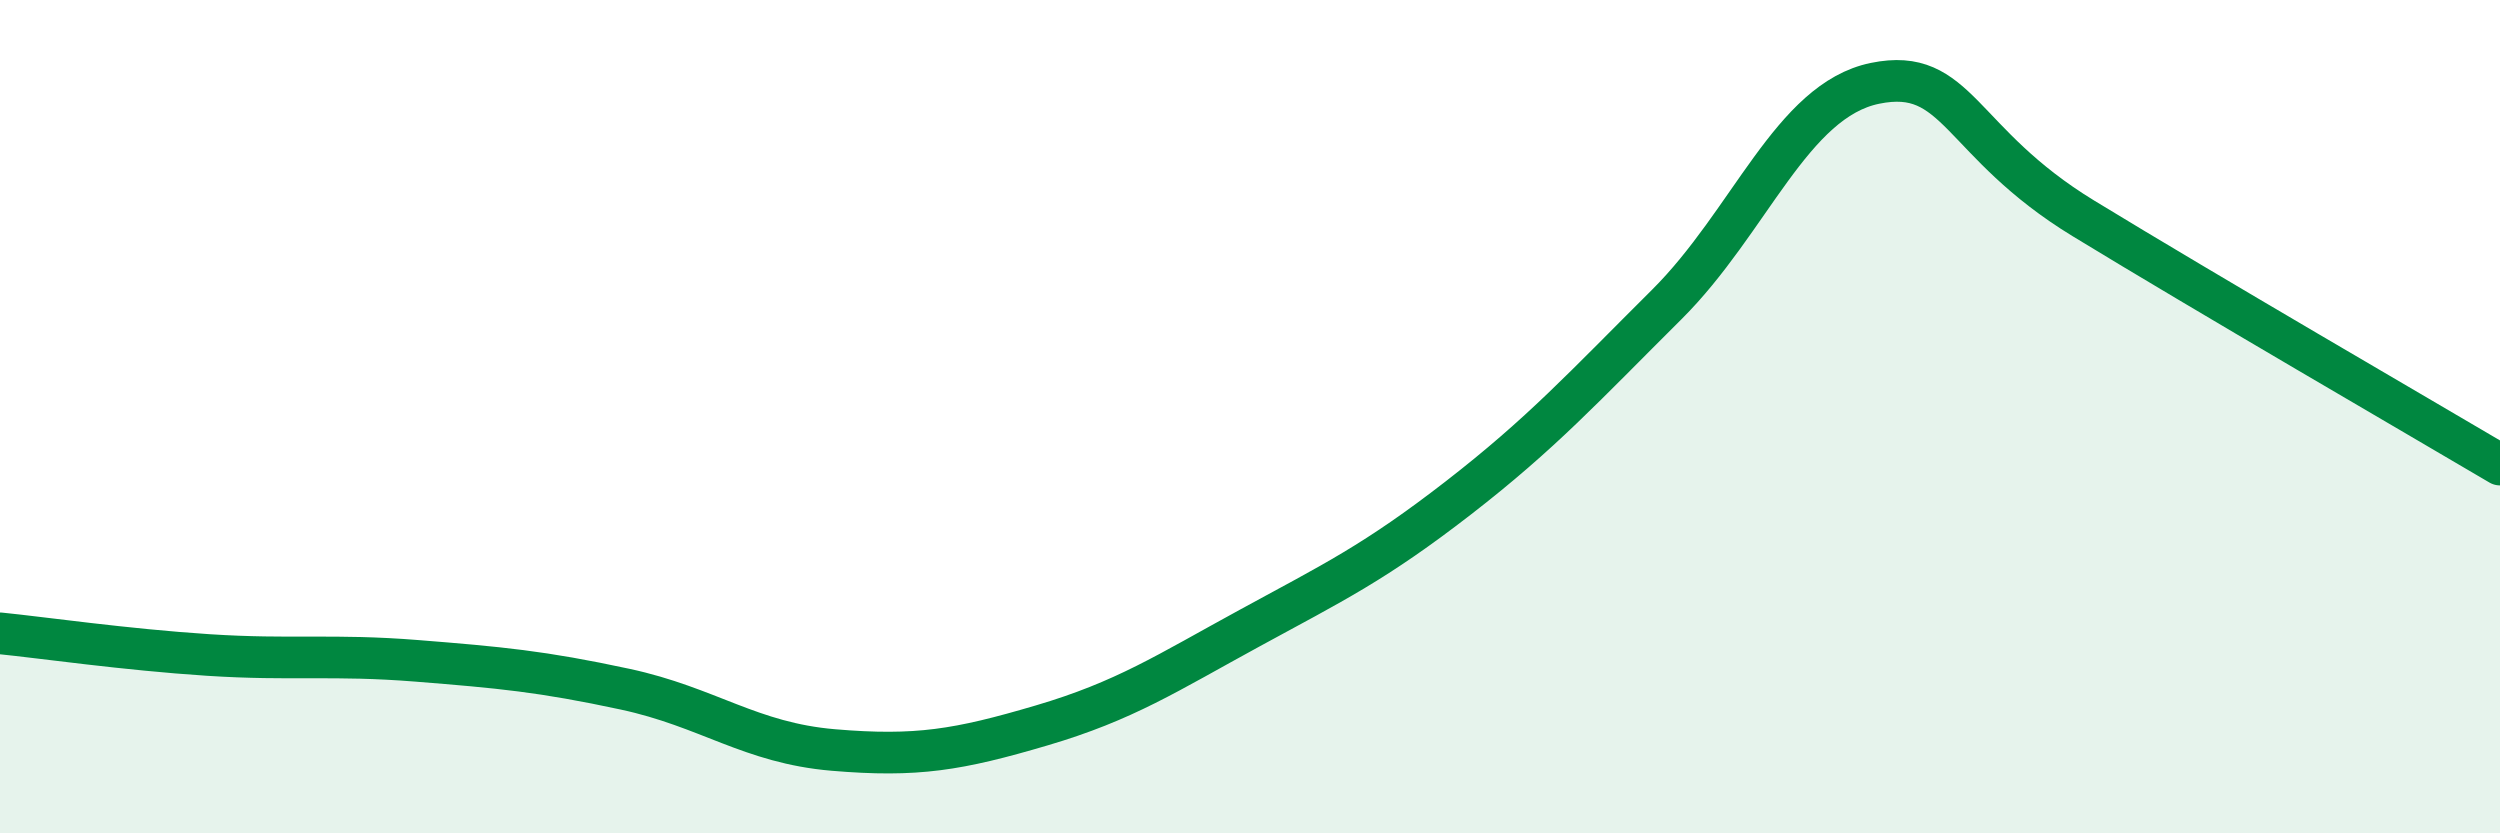
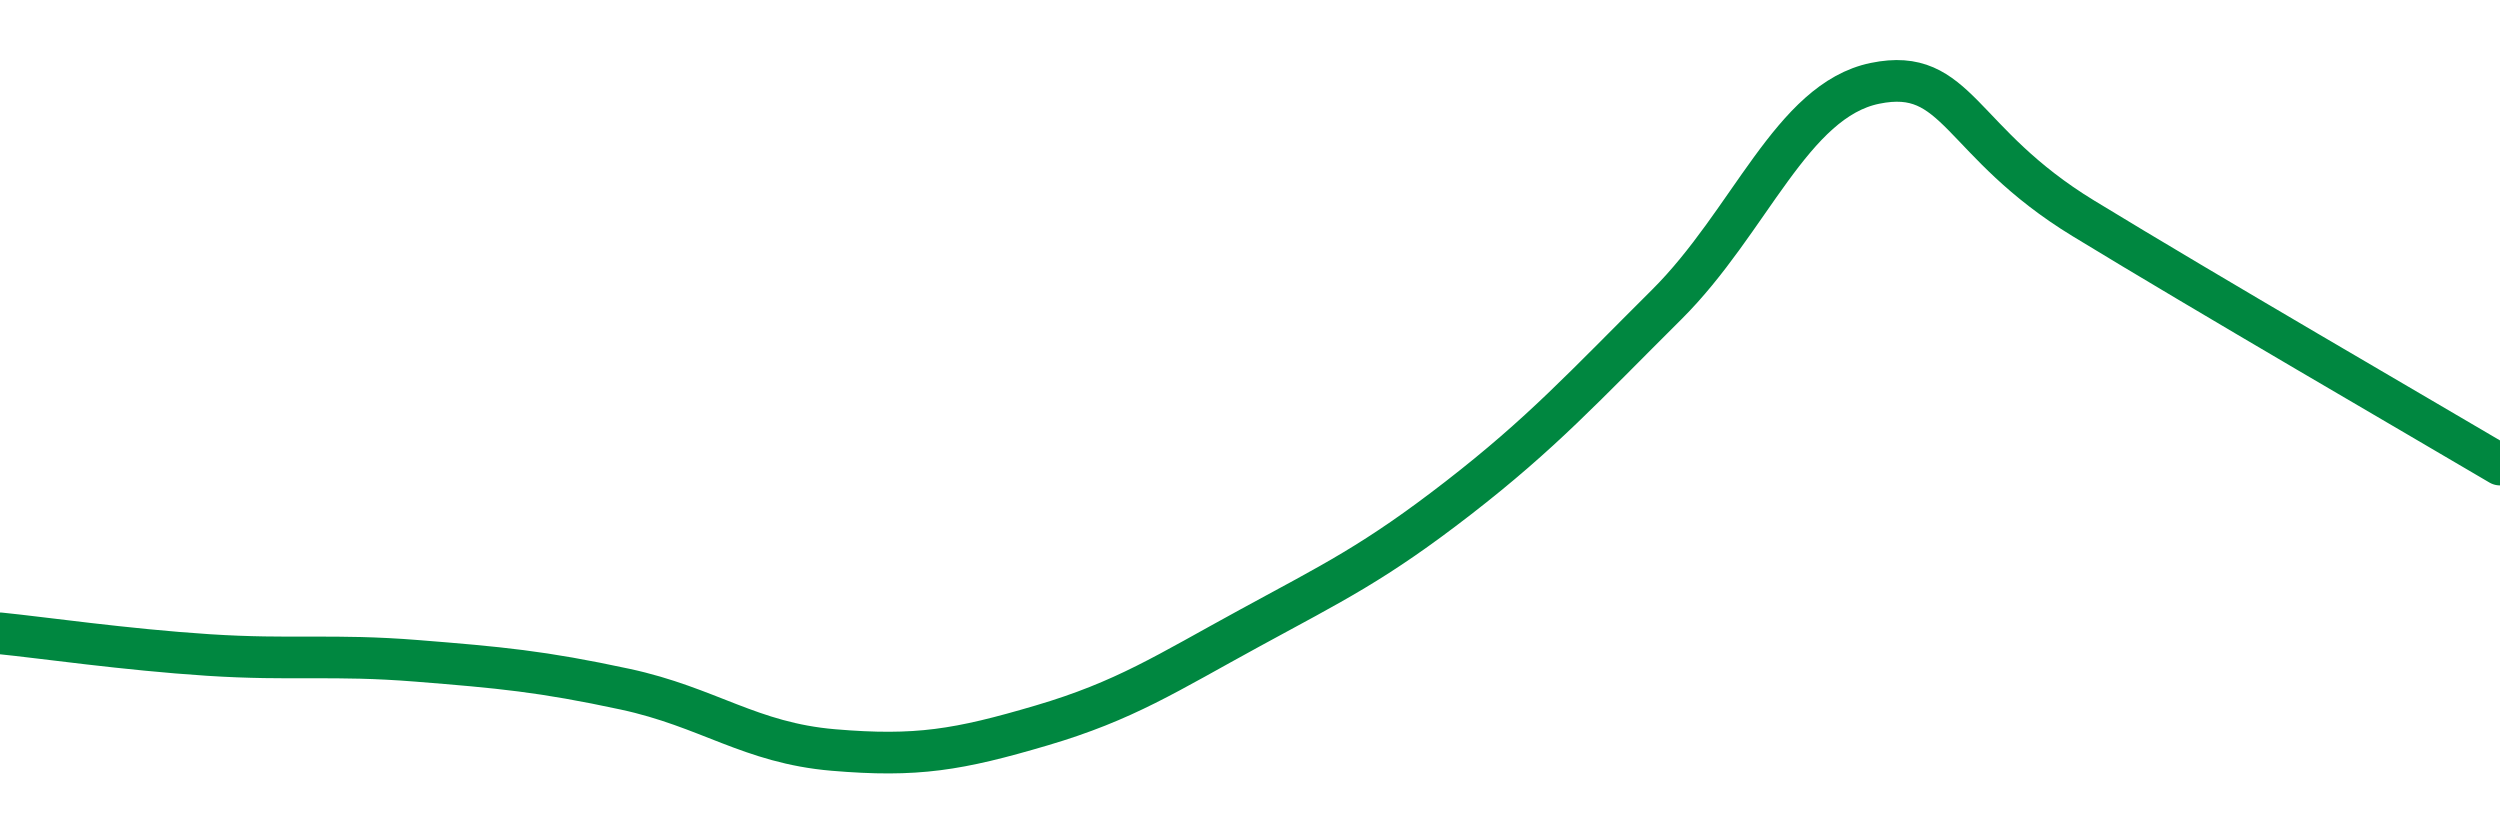
<svg xmlns="http://www.w3.org/2000/svg" width="60" height="20" viewBox="0 0 60 20">
-   <path d="M 0,15.2 C 1,15.3 3,15.59 5,15.72 C 7,15.85 8,15.7 10,15.86 C 12,16.02 13,16.11 15,16.54 C 17,16.97 18,17.83 20,18 C 22,18.17 23,18 25,17.41 C 27,16.82 28,16.16 30,15.07 C 32,13.98 33,13.5 35,11.95 C 37,10.4 38,9.3 40,7.31 C 42,5.32 43,2.41 45,2 C 47,1.59 47,3.41 50,5.24 C 53,7.07 58,9.97 60,11.15L60 20L0 20Z" fill="#008740" opacity="0.1" stroke-linecap="round" stroke-linejoin="round" />
  <path d="M 0,15.2 C 1,15.3 3,15.59 5,15.72 C 7,15.85 8,15.7 10,15.86 C 12,16.02 13,16.11 15,16.54 C 17,16.97 18,17.83 20,18 C 22,18.17 23,18 25,17.41 C 27,16.82 28,16.16 30,15.07 C 32,13.98 33,13.5 35,11.95 C 37,10.4 38,9.3 40,7.31 C 42,5.32 43,2.41 45,2 C 47,1.59 47,3.41 50,5.24 C 53,7.07 58,9.97 60,11.15" stroke="#008740" stroke-width="1" fill="none" stroke-linecap="round" stroke-linejoin="round" />
</svg>